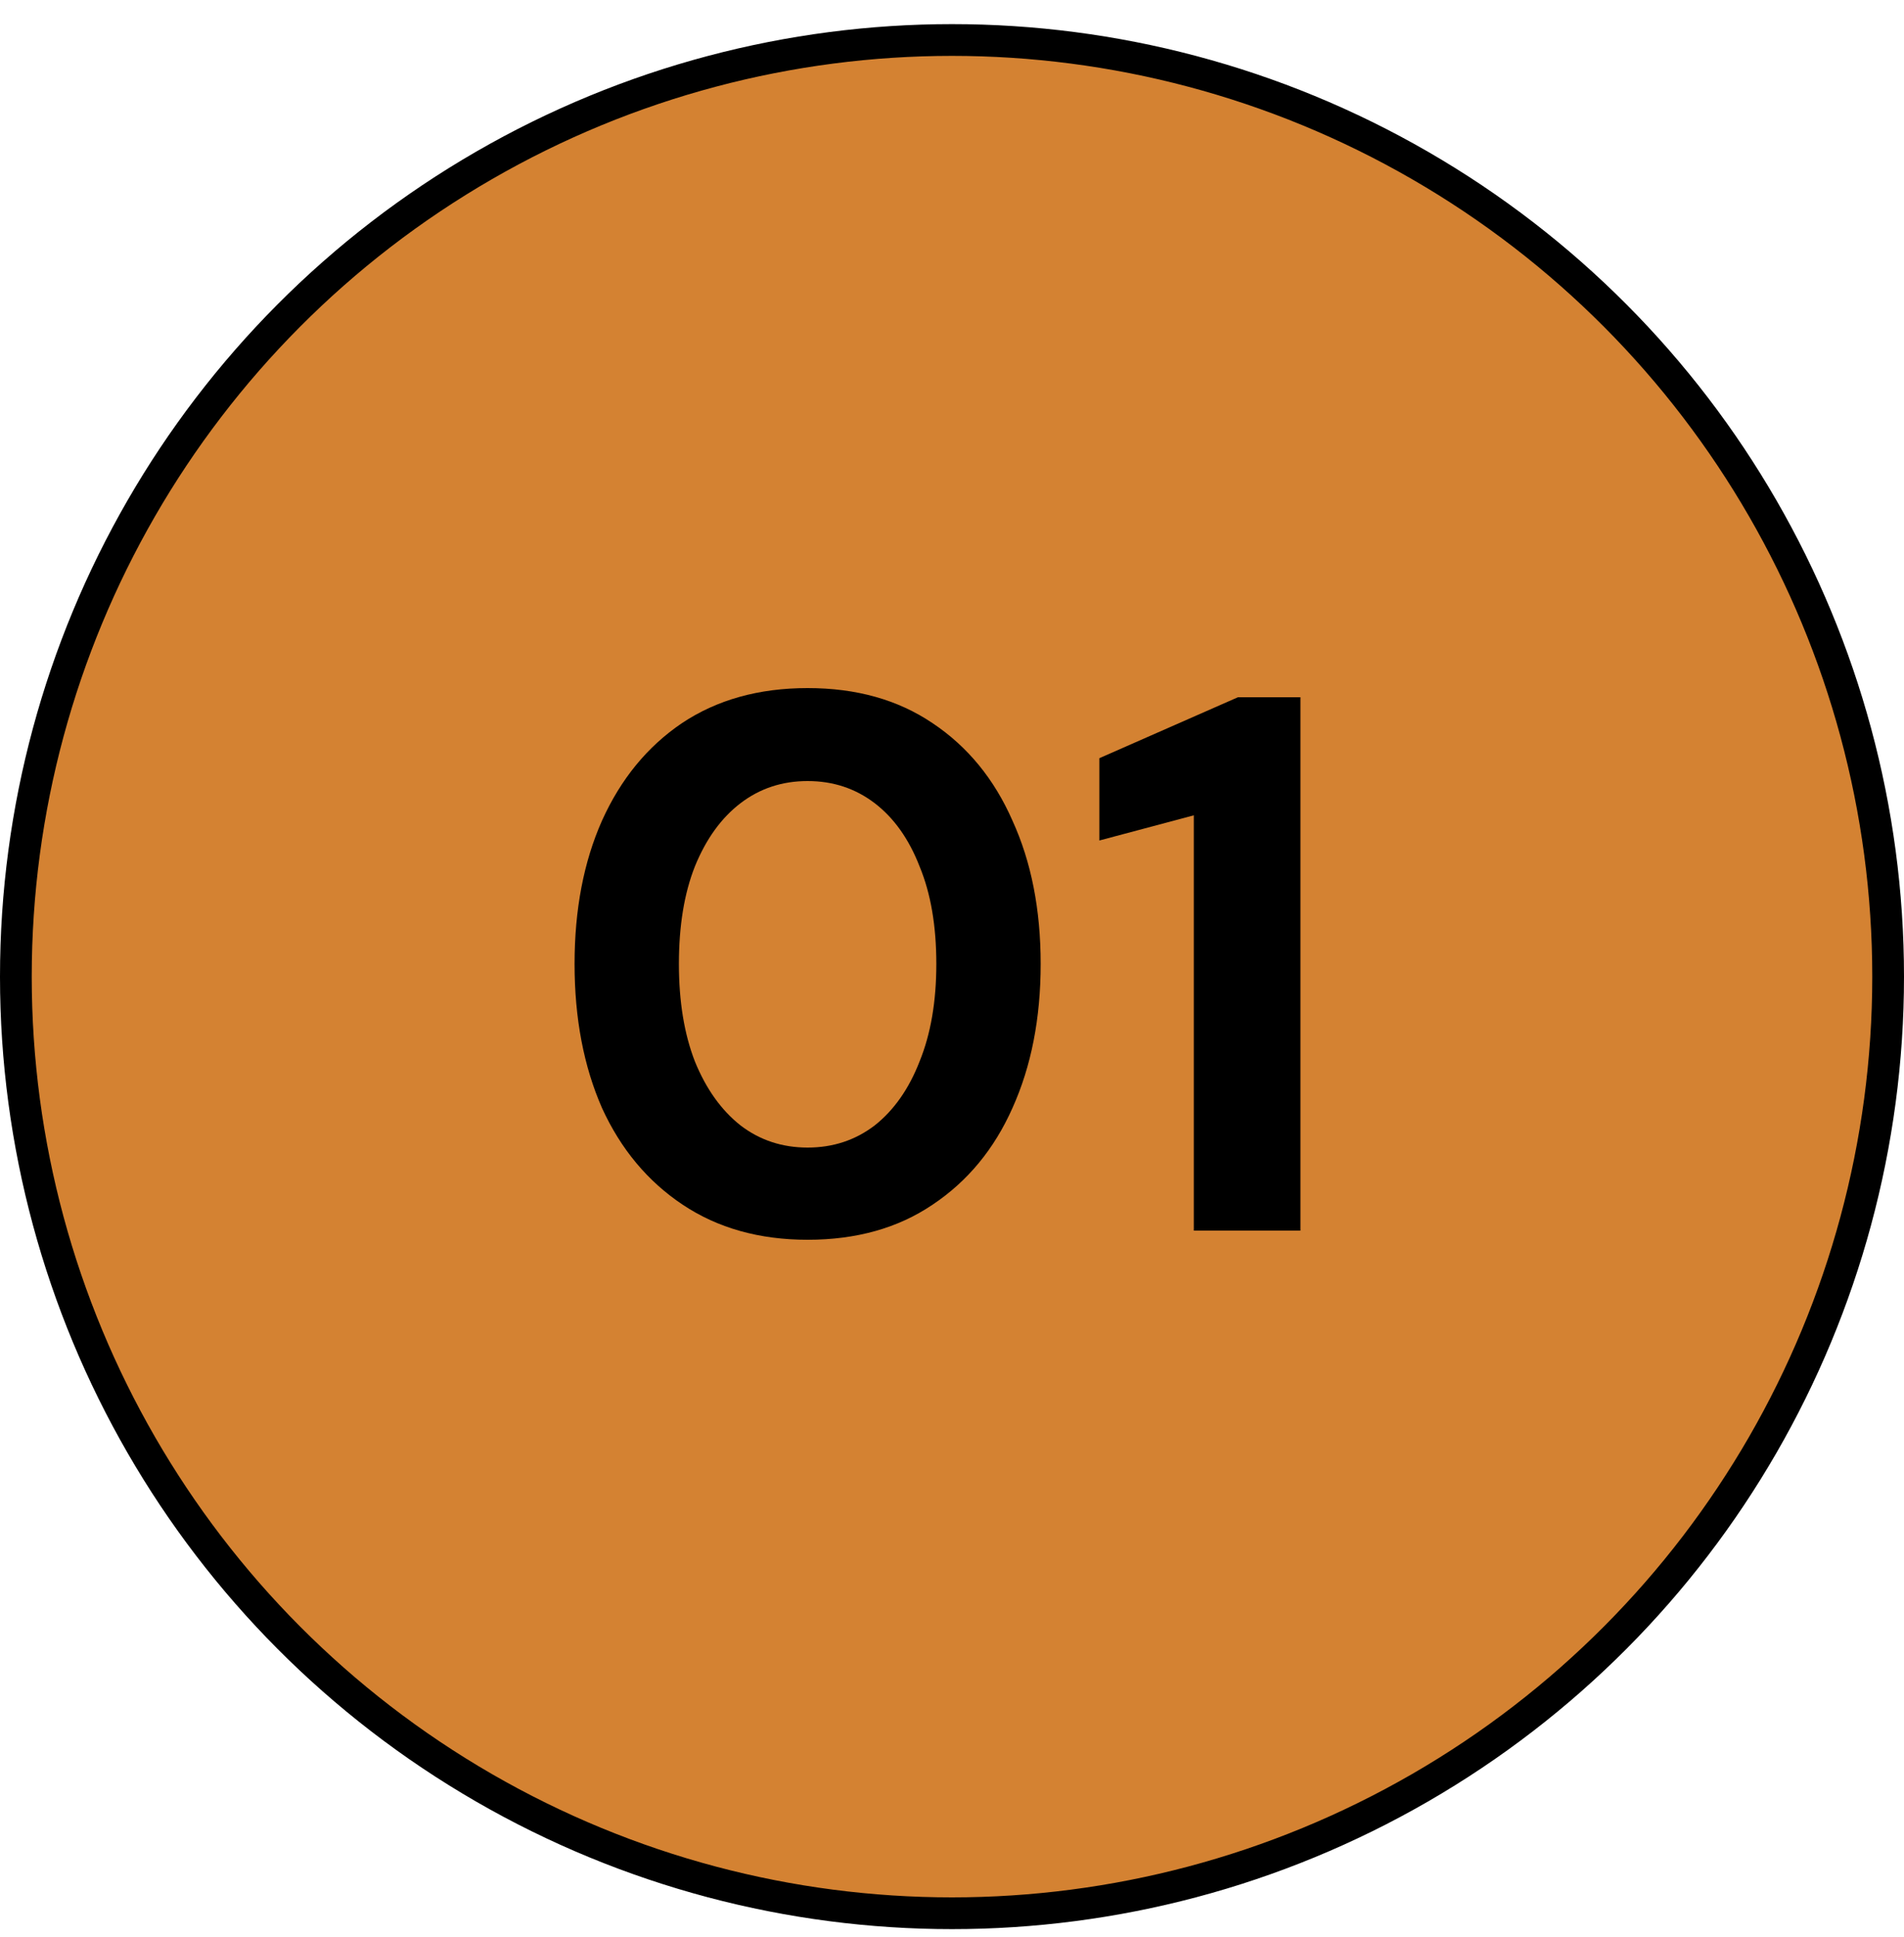
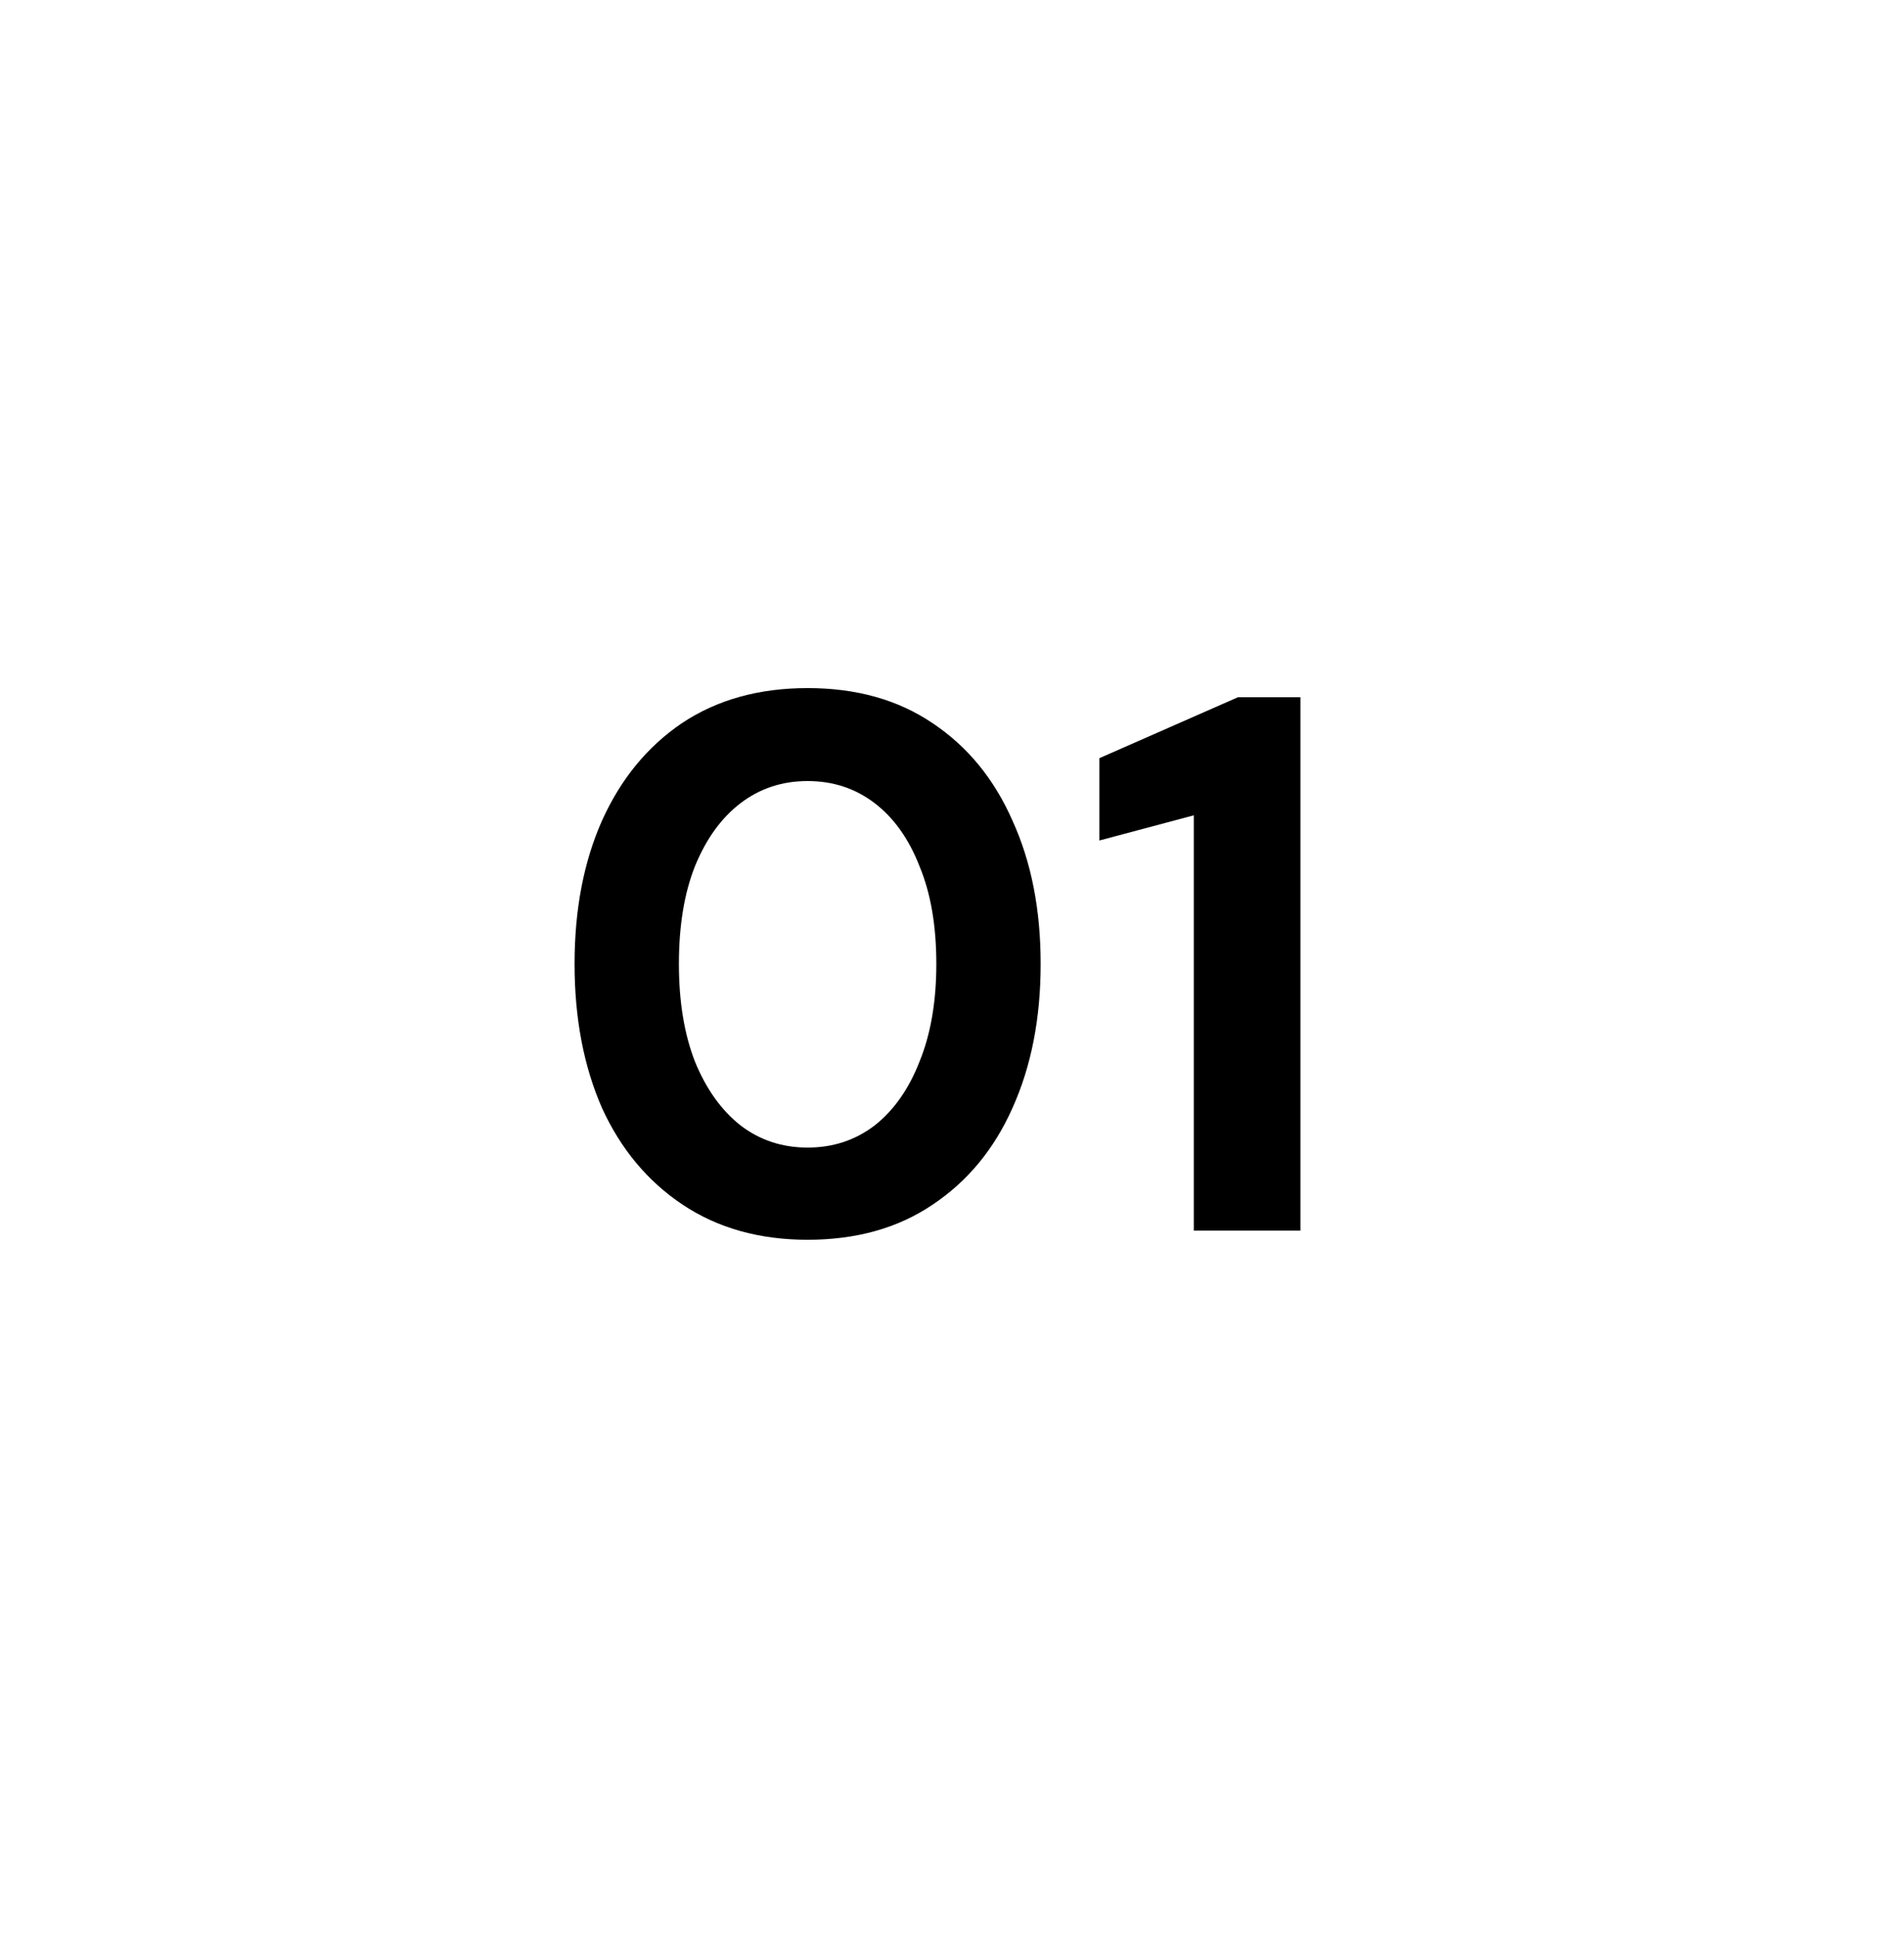
<svg xmlns="http://www.w3.org/2000/svg" width="60" height="61" viewBox="0 0 60 61" fill="none">
-   <circle cx="30" cy="30.76" r="29.5" fill="#D48232" stroke="black" />
  <path d="M25.45 39.048C23.93 39.048 22.618 38.68 21.514 37.944C20.41 37.208 19.562 36.192 18.97 34.896C18.394 33.584 18.106 32.072 18.106 30.36C18.106 28.648 18.394 27.144 18.97 25.848C19.562 24.536 20.402 23.512 21.49 22.776C22.594 22.04 23.914 21.672 25.45 21.672C26.986 21.672 28.298 22.04 29.386 22.776C30.49 23.512 31.33 24.536 31.906 25.848C32.498 27.144 32.794 28.648 32.794 30.36C32.794 32.072 32.498 33.584 31.906 34.896C31.33 36.192 30.49 37.208 29.386 37.944C28.298 38.68 26.986 39.048 25.45 39.048ZM25.45 36.144C26.25 36.144 26.954 35.912 27.562 35.448C28.17 34.968 28.642 34.296 28.978 33.432C29.33 32.568 29.506 31.544 29.506 30.36C29.506 29.16 29.33 28.136 28.978 27.288C28.642 26.424 28.17 25.76 27.562 25.296C26.954 24.832 26.25 24.6 25.45 24.6C24.65 24.6 23.946 24.832 23.338 25.296C22.73 25.76 22.25 26.424 21.898 27.288C21.562 28.136 21.394 29.16 21.394 30.36C21.394 31.544 21.562 32.568 21.898 33.432C22.25 34.296 22.73 34.968 23.338 35.448C23.946 35.912 24.65 36.144 25.45 36.144ZM37.62 38.76V25.68L34.644 26.472V23.88L39.012 21.96H40.98V38.76H37.62Z" fill="black" />
</svg>